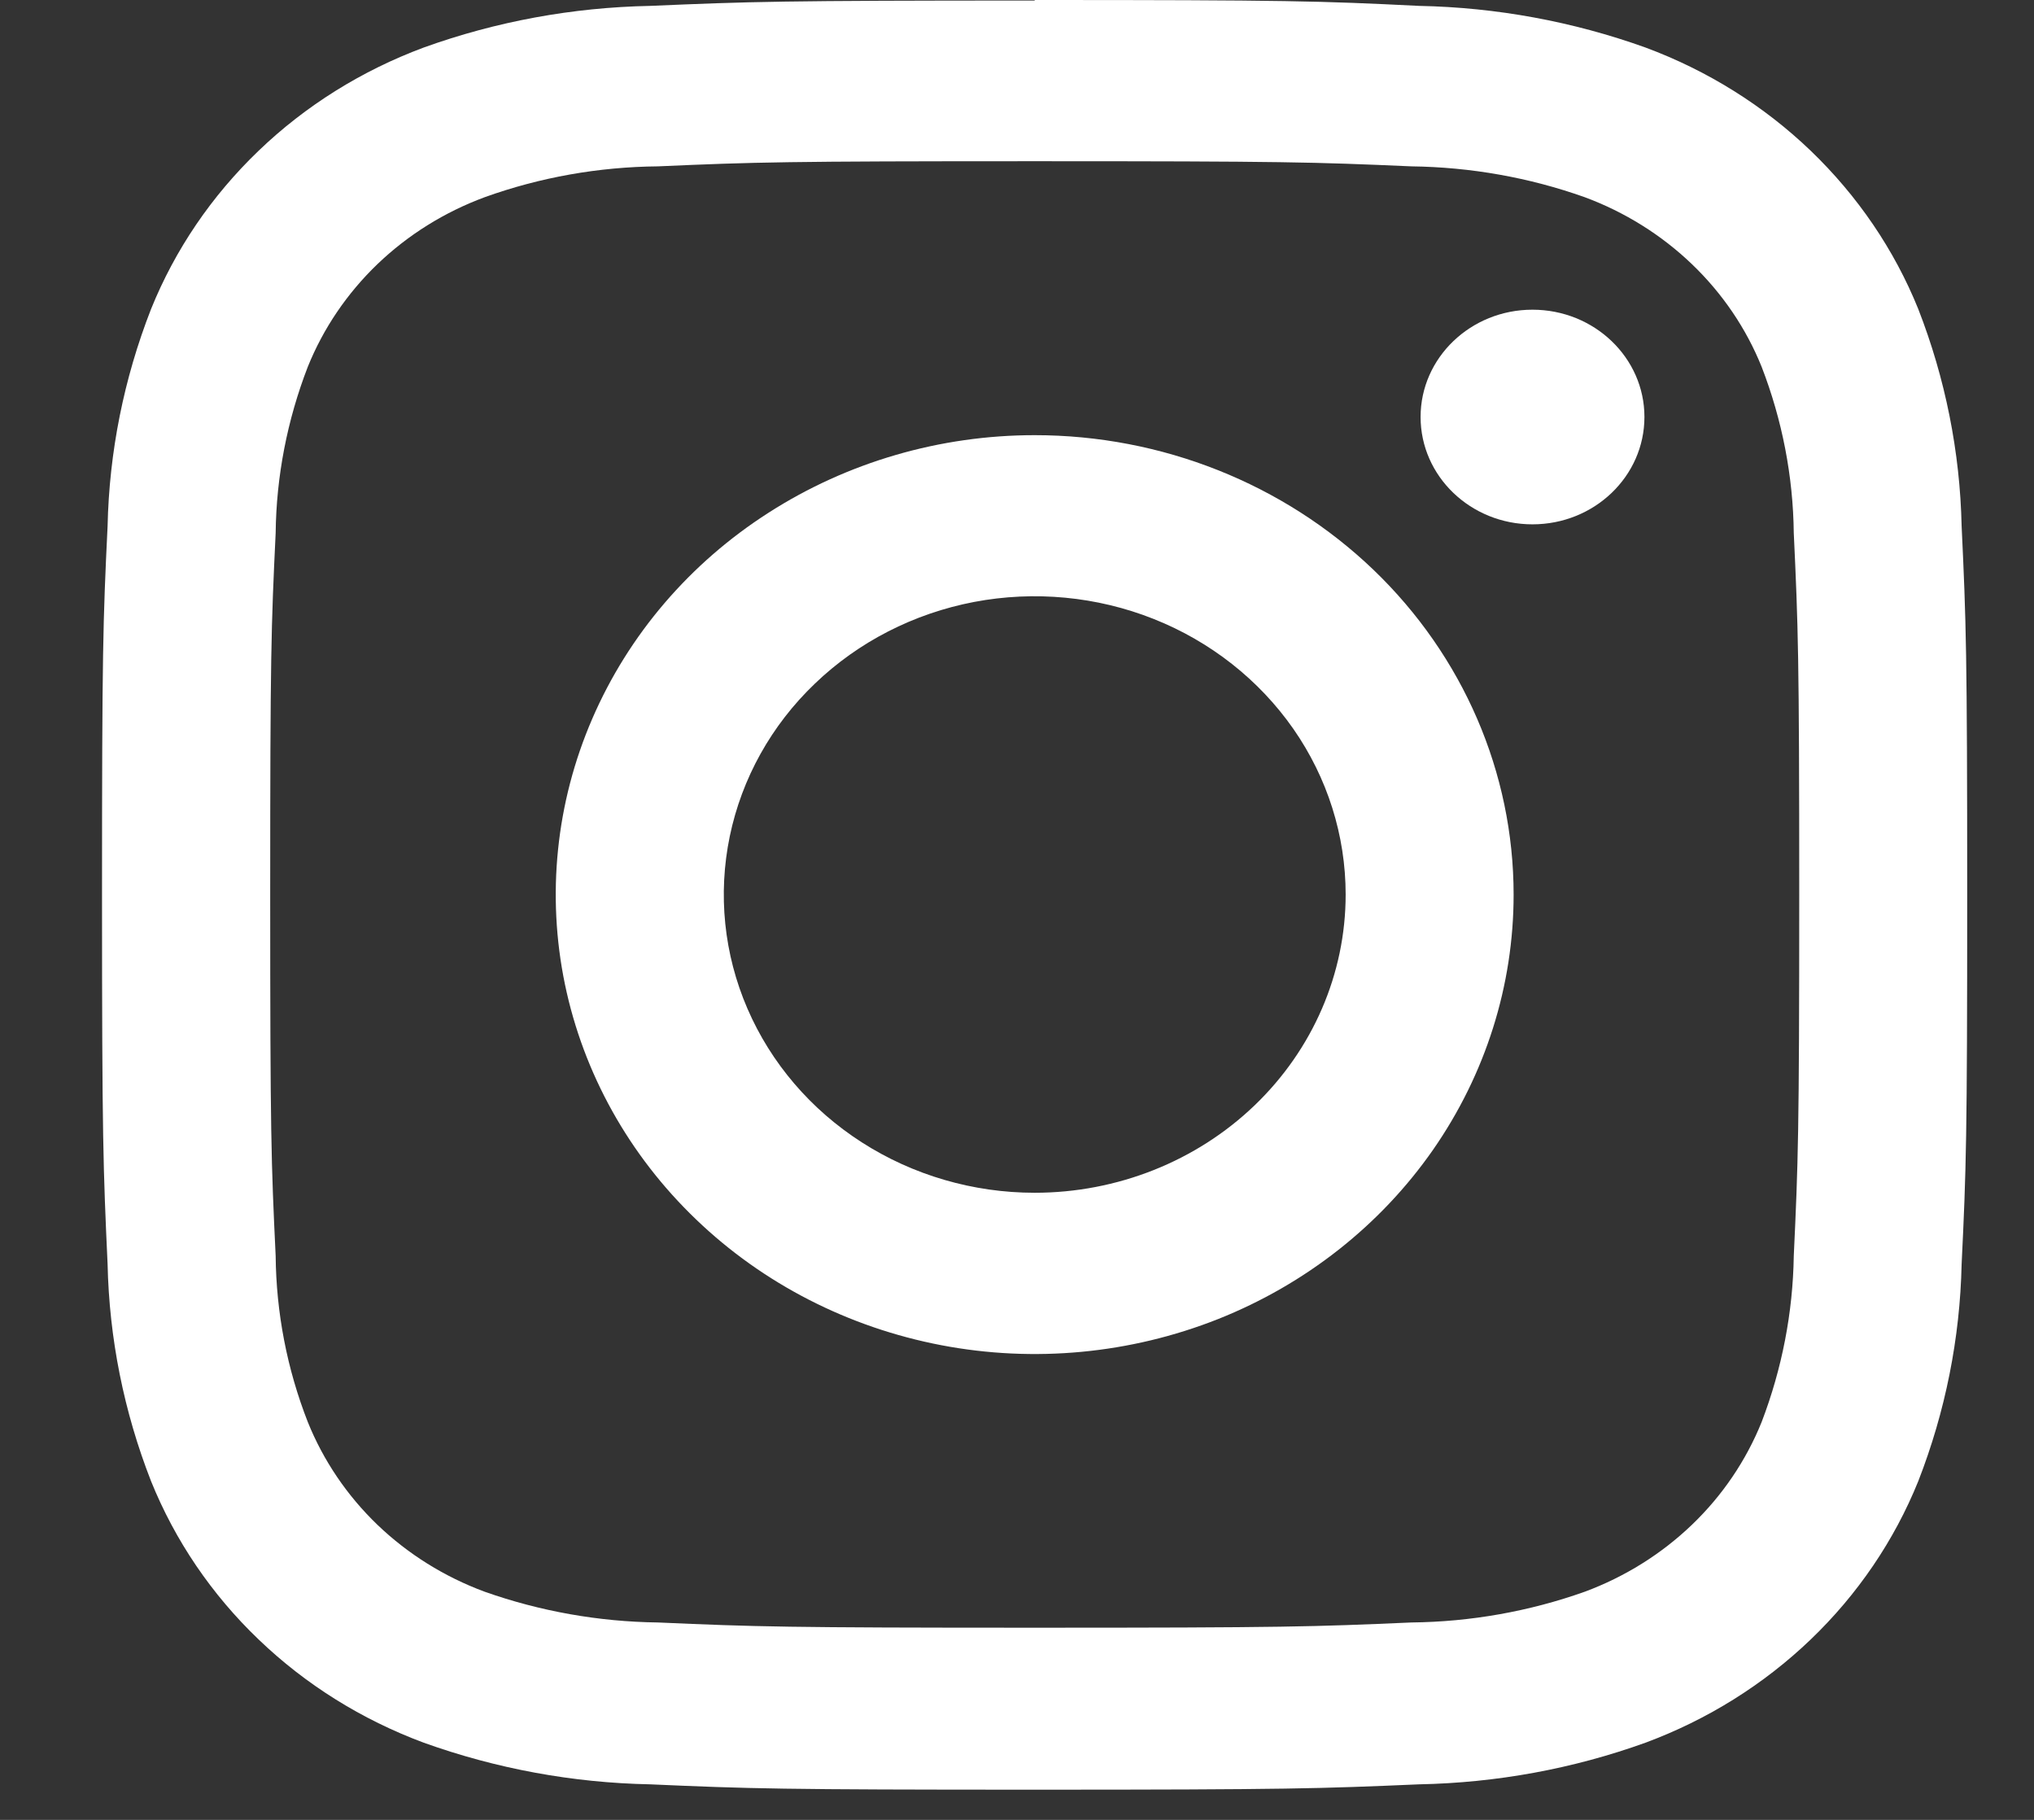
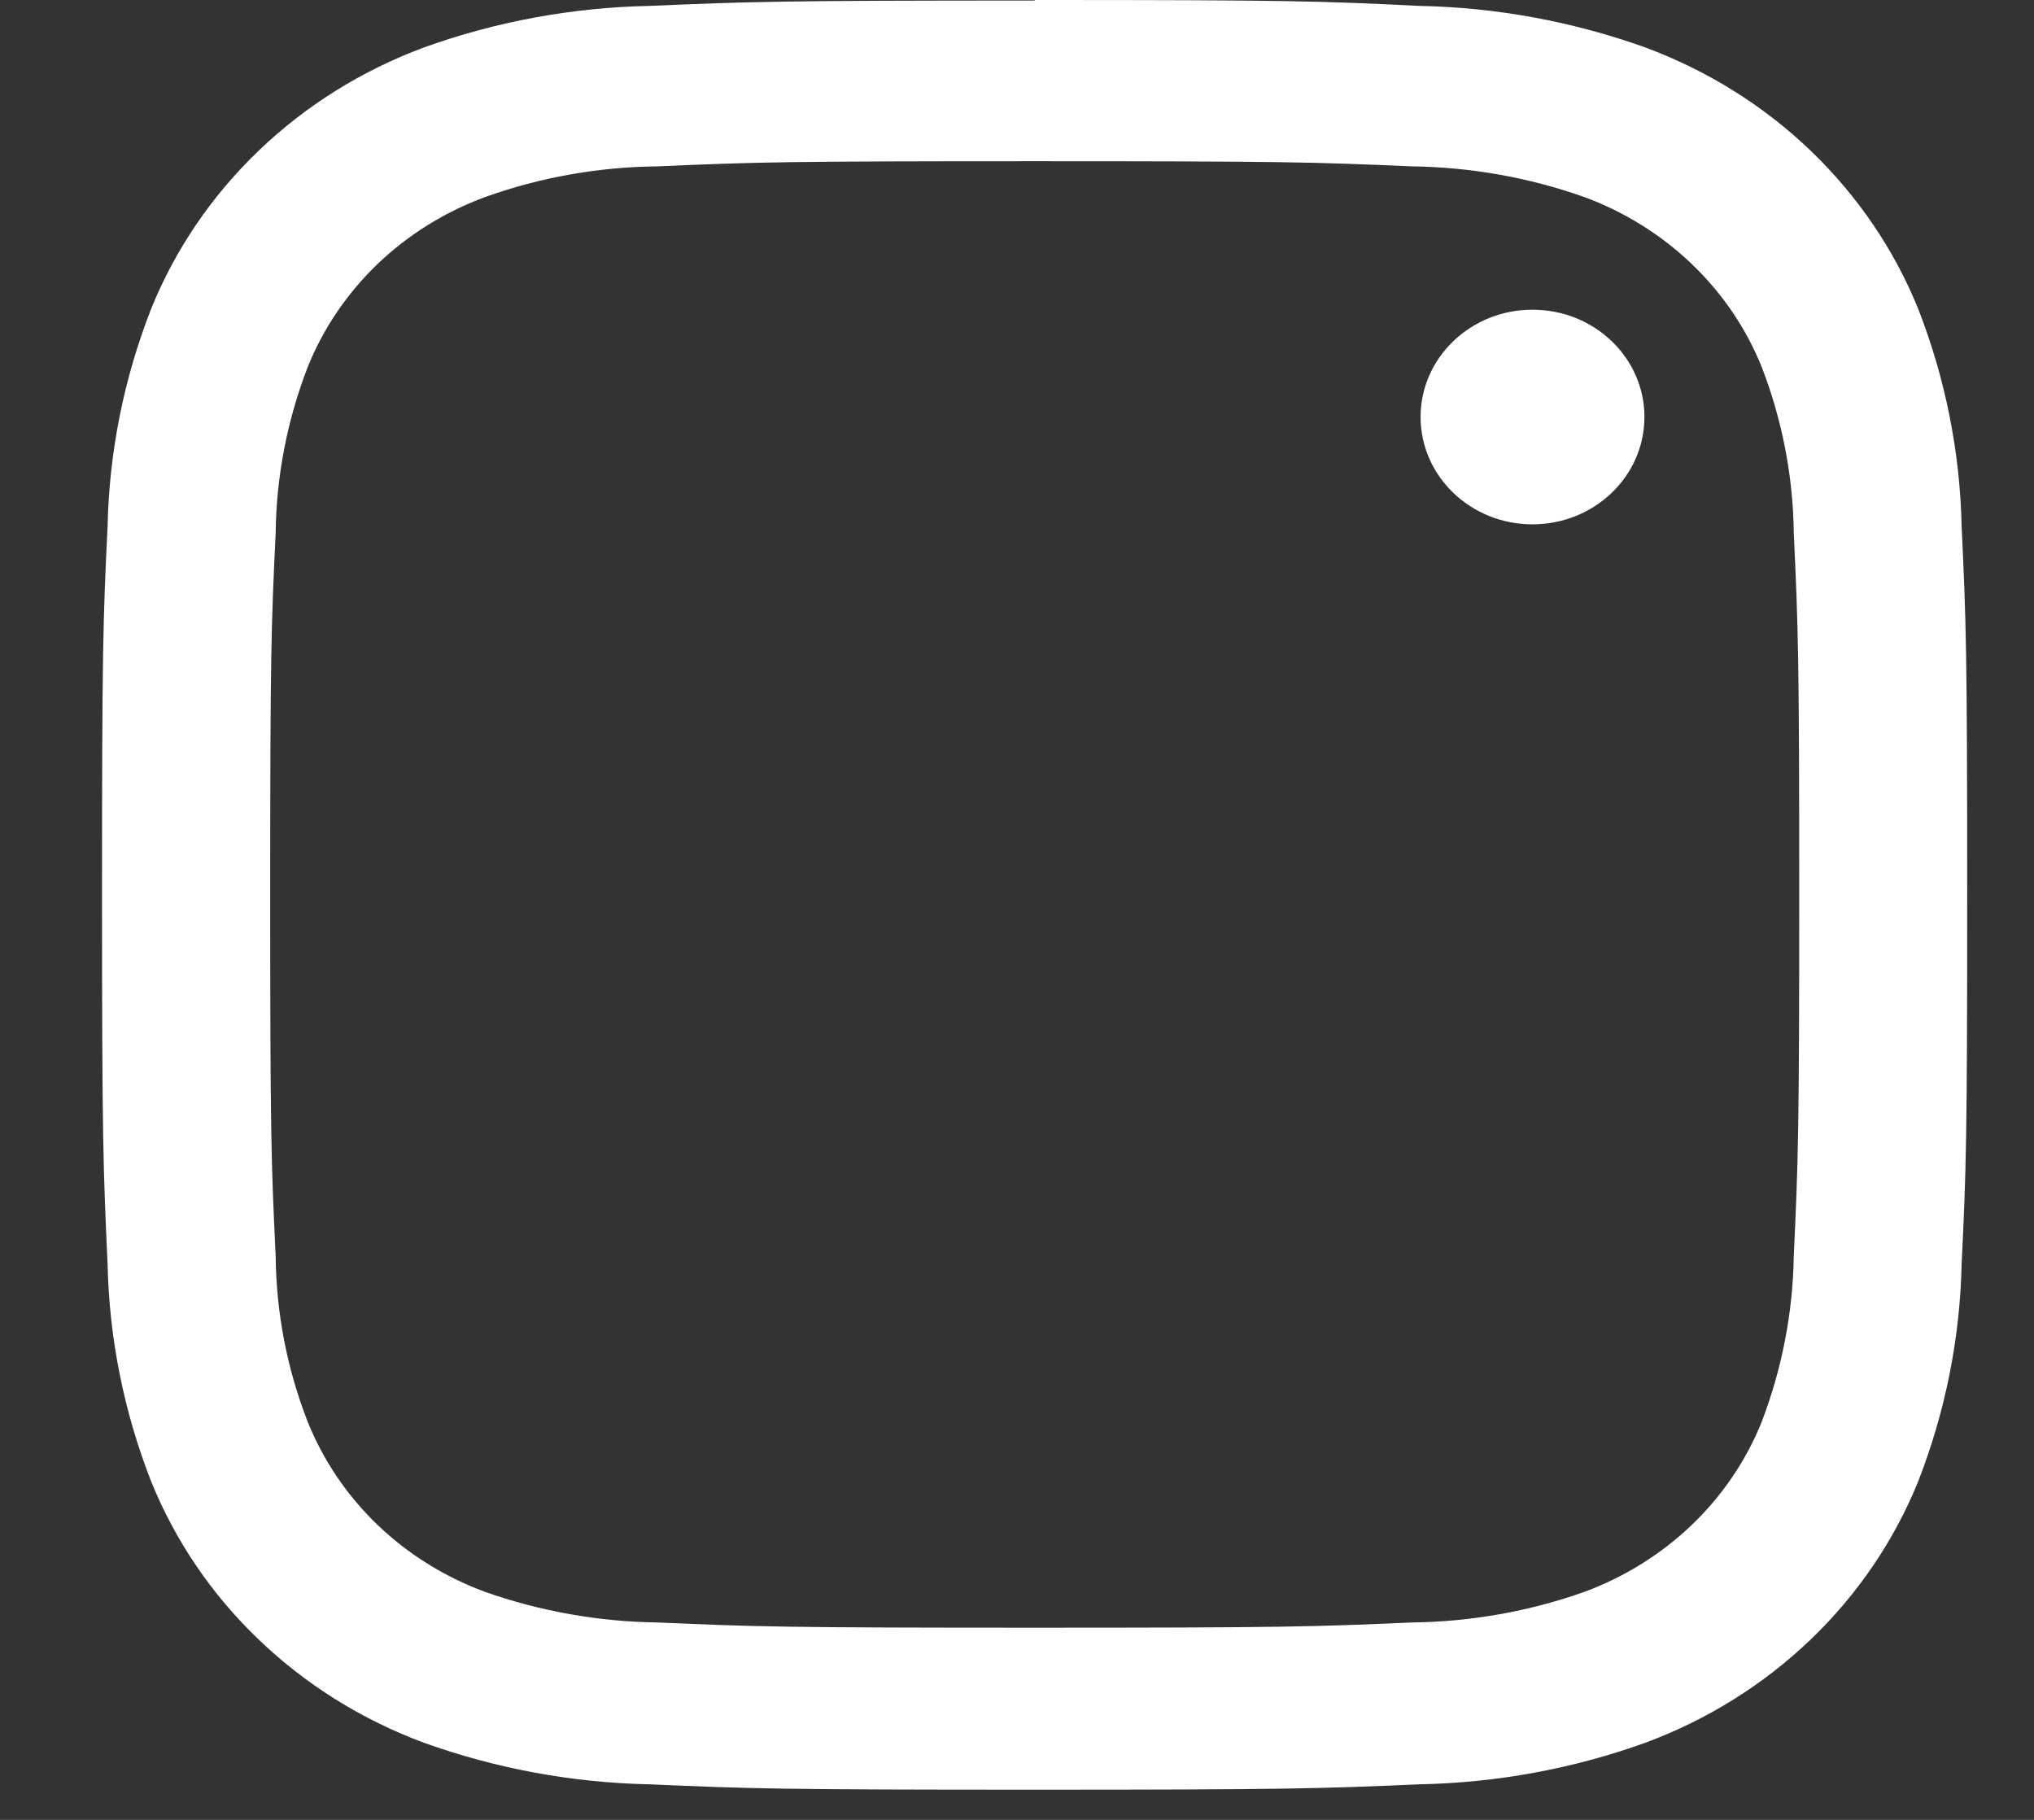
<svg xmlns="http://www.w3.org/2000/svg" width="19" height="17" viewBox="0 0 19 17" fill="none">
  <rect x="0" y="0" width="19" height="17" fill="#333333" stroke="none" />
  <g>
    <path d="M9.665 1.506C11.991 1.506 12.273 1.514 13.185 1.554C13.738 1.561 14.285 1.658 14.803 1.842C15.178 1.981 15.519 2.194 15.804 2.467C16.089 2.74 16.311 3.067 16.456 3.427C16.648 3.924 16.75 4.449 16.756 4.979C16.797 5.855 16.807 6.125 16.807 8.355C16.807 10.586 16.797 10.856 16.756 11.732C16.748 12.261 16.646 12.786 16.456 13.283C16.311 13.643 16.089 13.971 15.804 14.244C15.519 14.517 15.178 14.73 14.803 14.869C14.285 15.053 13.738 15.15 13.185 15.156C12.273 15.196 11.991 15.205 9.665 15.205C7.34 15.205 7.058 15.196 6.145 15.156C5.593 15.149 5.046 15.052 4.528 14.869C4.152 14.73 3.811 14.517 3.526 14.244C3.242 13.971 3.02 13.643 2.875 13.283C2.681 12.787 2.58 12.262 2.575 11.732C2.533 10.856 2.524 10.586 2.524 8.355C2.524 6.125 2.533 5.855 2.575 4.979C2.581 4.449 2.683 3.924 2.875 3.427C3.02 3.067 3.242 2.74 3.526 2.467C3.811 2.194 4.152 1.981 4.528 1.842C5.045 1.656 5.593 1.559 6.145 1.554C7.058 1.514 7.34 1.506 9.665 1.506ZM9.665 0.005C7.299 0.005 7.002 0.015 6.072 0.055C5.35 0.069 4.635 0.2 3.958 0.444C3.38 0.659 2.854 0.987 2.416 1.408C1.977 1.829 1.635 2.332 1.411 2.887C1.157 3.537 1.02 4.222 1.005 4.915C0.962 5.804 0.953 6.09 0.953 8.362C0.953 10.634 0.964 10.916 1.005 11.808C1.02 12.501 1.157 13.187 1.411 13.836C1.635 14.391 1.977 14.895 2.416 15.315C2.854 15.736 3.38 16.064 3.958 16.279C4.635 16.522 5.35 16.654 6.072 16.668C6.999 16.709 7.297 16.718 9.665 16.718C12.034 16.718 12.329 16.708 13.257 16.668C13.979 16.654 14.694 16.523 15.371 16.279C15.95 16.064 16.475 15.736 16.914 15.315C17.352 14.895 17.695 14.391 17.919 13.836C18.172 13.187 18.309 12.501 18.324 11.808C18.367 10.919 18.376 10.634 18.376 8.362C18.376 6.09 18.366 5.807 18.324 4.915C18.309 4.222 18.172 3.536 17.919 2.887C17.695 2.332 17.352 1.829 16.914 1.408C16.475 0.987 15.95 0.659 15.371 0.444C14.694 0.201 13.979 0.069 13.257 0.055C12.33 0.009 12.033 0 9.665 0V0.005Z" fill="white" />
-     <path d="M9.665 4.065C8.781 4.065 7.916 4.317 7.18 4.789C6.444 5.26 5.871 5.93 5.532 6.715C5.193 7.499 5.105 8.362 5.277 9.194C5.45 10.027 5.876 10.791 6.502 11.391C7.128 11.992 7.925 12.4 8.793 12.566C9.661 12.732 10.56 12.646 11.378 12.322C12.195 11.997 12.894 11.447 13.386 10.741C13.877 10.035 14.139 9.206 14.139 8.357C14.139 7.219 13.668 6.127 12.829 5.322C11.99 4.518 10.852 4.065 9.665 4.065ZM9.665 11.142C9.091 11.142 8.529 10.978 8.052 10.672C7.574 10.366 7.202 9.931 6.982 9.422C6.762 8.913 6.705 8.353 6.817 7.812C6.929 7.272 7.205 6.775 7.612 6.386C8.018 5.996 8.535 5.731 9.099 5.623C9.662 5.516 10.246 5.571 10.777 5.782C11.308 5.993 11.761 6.35 12.081 6.808C12.4 7.266 12.57 7.805 12.57 8.356C12.57 9.095 12.264 9.803 11.719 10.326C11.175 10.848 10.436 11.142 9.665 11.142Z" fill="white" />
    <path d="M14.315 4.898C14.893 4.898 15.361 4.449 15.361 3.895C15.361 3.342 14.893 2.893 14.315 2.893C13.738 2.893 13.27 3.342 13.27 3.895C13.27 4.449 13.738 4.898 14.315 4.898Z" fill="white" />
  </g>
</svg>